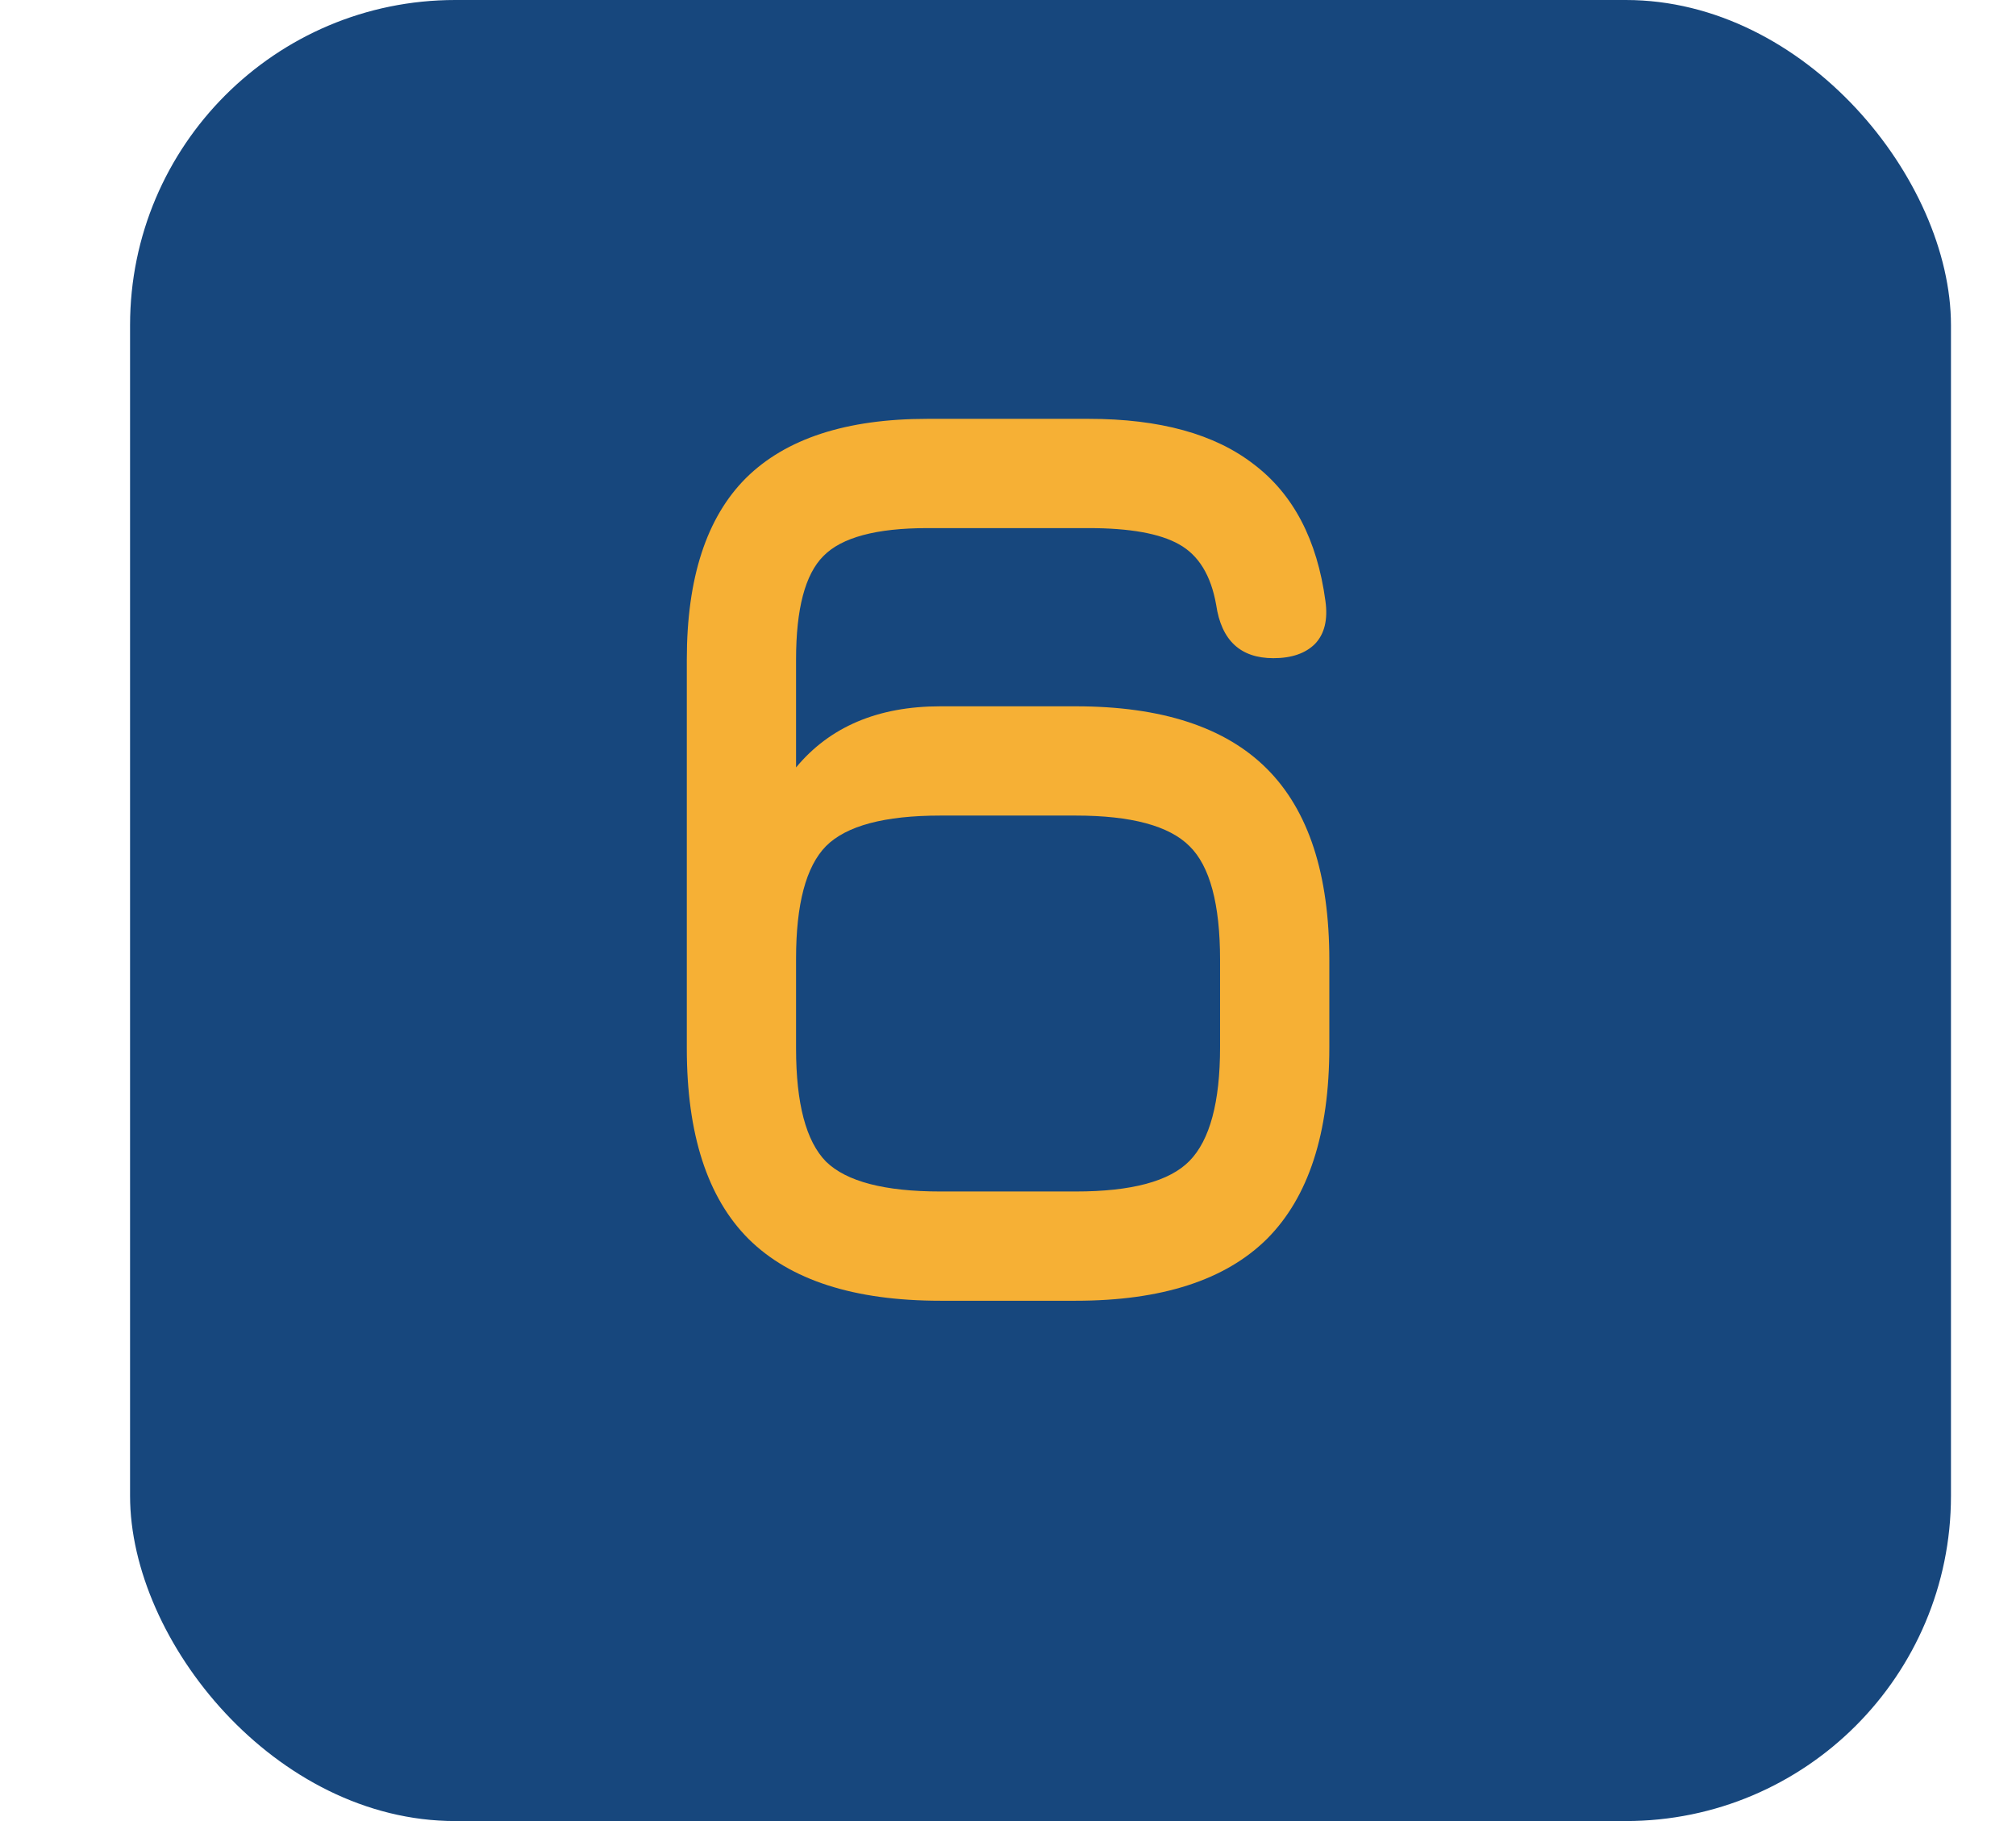
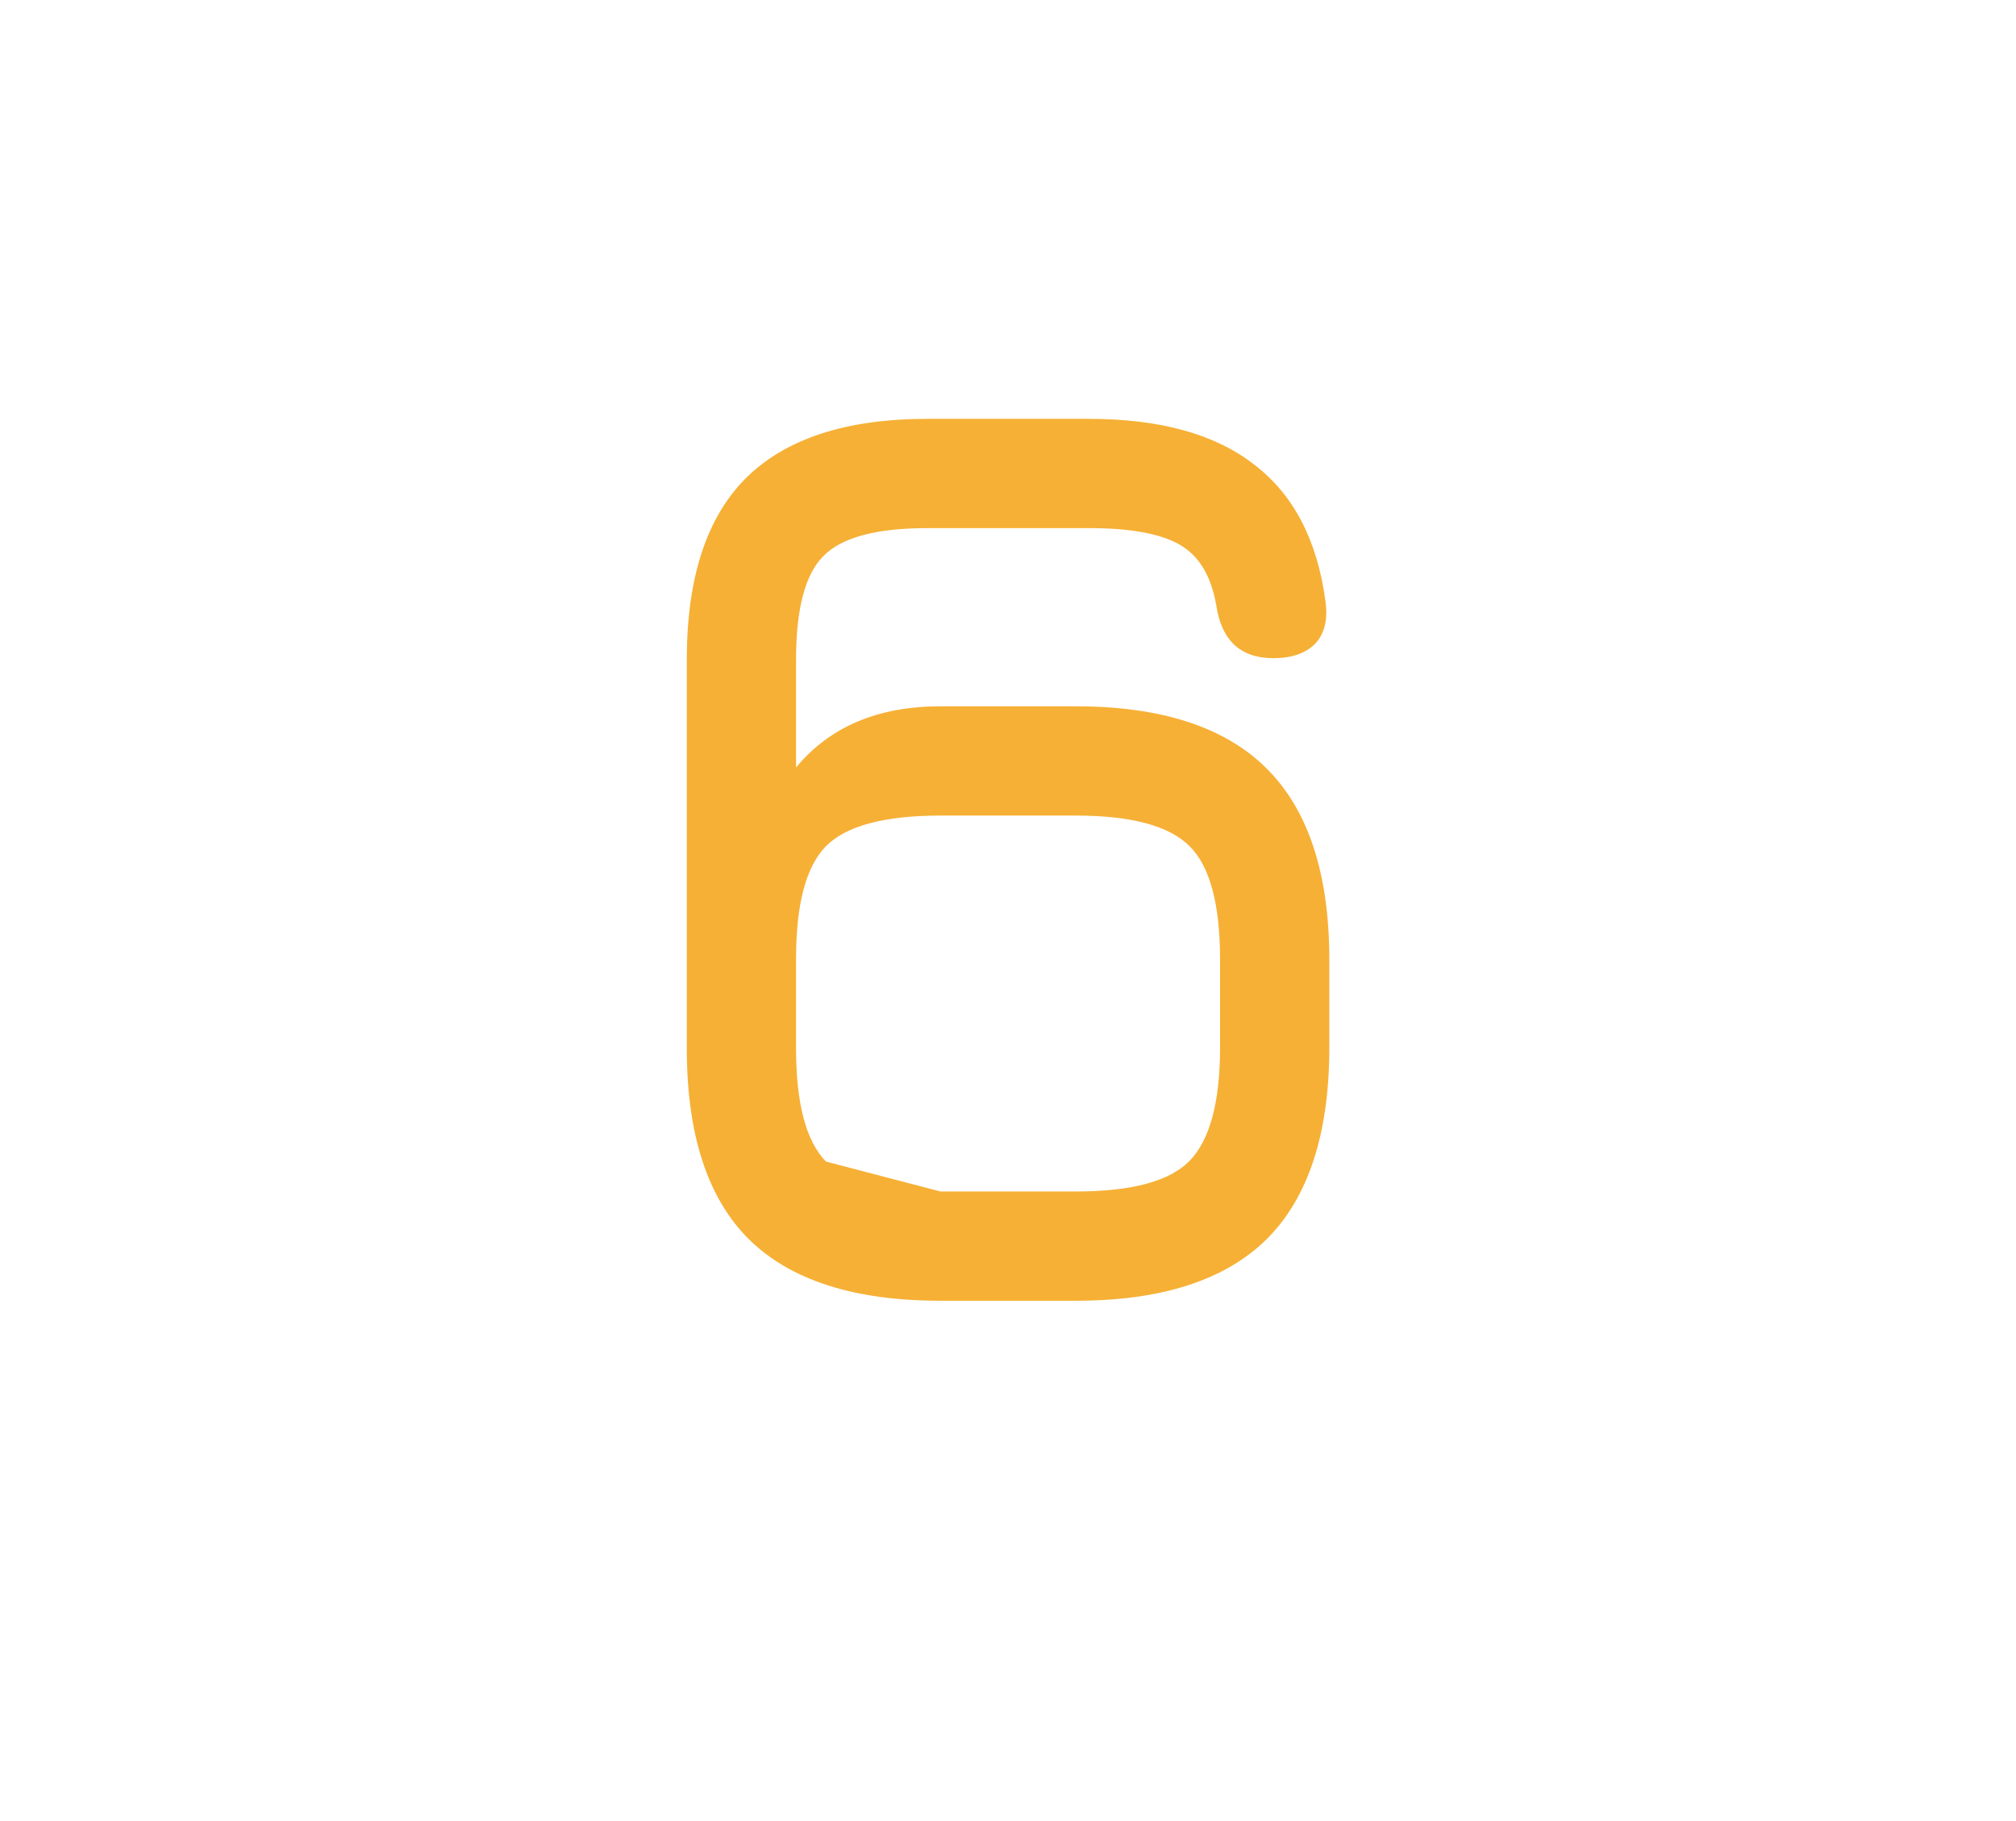
<svg xmlns="http://www.w3.org/2000/svg" width="62" height="56" viewBox="0 0 62 56" fill="none">
-   <rect x="4" width="56" height="56" rx="10" fill="#17477D" />
-   <path d="M28.922 40C26.268 40 24.302 39.367 23.022 38.1C21.755 36.833 21.122 34.88 21.122 32.24V20.28C21.122 17.773 21.728 15.913 22.942 14.7C24.168 13.487 26.028 12.88 28.522 12.88H33.482C35.668 12.88 37.362 13.347 38.562 14.28C39.775 15.2 40.508 16.6 40.762 18.48C40.842 19.053 40.735 19.493 40.442 19.8C40.148 20.093 39.722 20.24 39.162 20.24C38.148 20.24 37.562 19.693 37.402 18.6C37.242 17.693 36.862 17.073 36.262 16.74C35.675 16.407 34.748 16.24 33.482 16.24H28.522C26.948 16.24 25.882 16.527 25.322 17.1C24.762 17.66 24.482 18.72 24.482 20.28V23.6C25.522 22.347 27.002 21.72 28.922 21.72H33.082C35.722 21.72 37.682 22.36 38.962 23.64C40.242 24.92 40.882 26.88 40.882 29.52V32.2C40.882 34.853 40.242 36.82 38.962 38.1C37.682 39.367 35.722 40 33.082 40H28.922ZM28.922 36.64H33.082C34.802 36.64 35.968 36.327 36.582 35.7C37.208 35.06 37.522 33.893 37.522 32.2V29.52C37.522 27.8 37.208 26.633 36.582 26.02C35.955 25.393 34.788 25.08 33.082 25.08H28.922C27.202 25.08 26.028 25.393 25.402 26.02C24.788 26.647 24.482 27.8 24.482 29.48V32.24C24.482 33.933 24.788 35.093 25.402 35.72C26.028 36.333 27.202 36.64 28.922 36.64Z" fill="#F6B035" />
+   <path d="M28.922 40C26.268 40 24.302 39.367 23.022 38.1C21.755 36.833 21.122 34.88 21.122 32.24V20.28C21.122 17.773 21.728 15.913 22.942 14.7C24.168 13.487 26.028 12.88 28.522 12.88H33.482C35.668 12.88 37.362 13.347 38.562 14.28C39.775 15.2 40.508 16.6 40.762 18.48C40.842 19.053 40.735 19.493 40.442 19.8C40.148 20.093 39.722 20.24 39.162 20.24C38.148 20.24 37.562 19.693 37.402 18.6C37.242 17.693 36.862 17.073 36.262 16.74C35.675 16.407 34.748 16.24 33.482 16.24H28.522C26.948 16.24 25.882 16.527 25.322 17.1C24.762 17.66 24.482 18.72 24.482 20.28V23.6C25.522 22.347 27.002 21.72 28.922 21.72H33.082C35.722 21.72 37.682 22.36 38.962 23.64C40.242 24.92 40.882 26.88 40.882 29.52V32.2C40.882 34.853 40.242 36.82 38.962 38.1C37.682 39.367 35.722 40 33.082 40H28.922ZM28.922 36.64H33.082C34.802 36.64 35.968 36.327 36.582 35.7C37.208 35.06 37.522 33.893 37.522 32.2V29.52C37.522 27.8 37.208 26.633 36.582 26.02C35.955 25.393 34.788 25.08 33.082 25.08H28.922C27.202 25.08 26.028 25.393 25.402 26.02C24.788 26.647 24.482 27.8 24.482 29.48V32.24C24.482 33.933 24.788 35.093 25.402 35.72Z" fill="#F6B035" />
</svg>